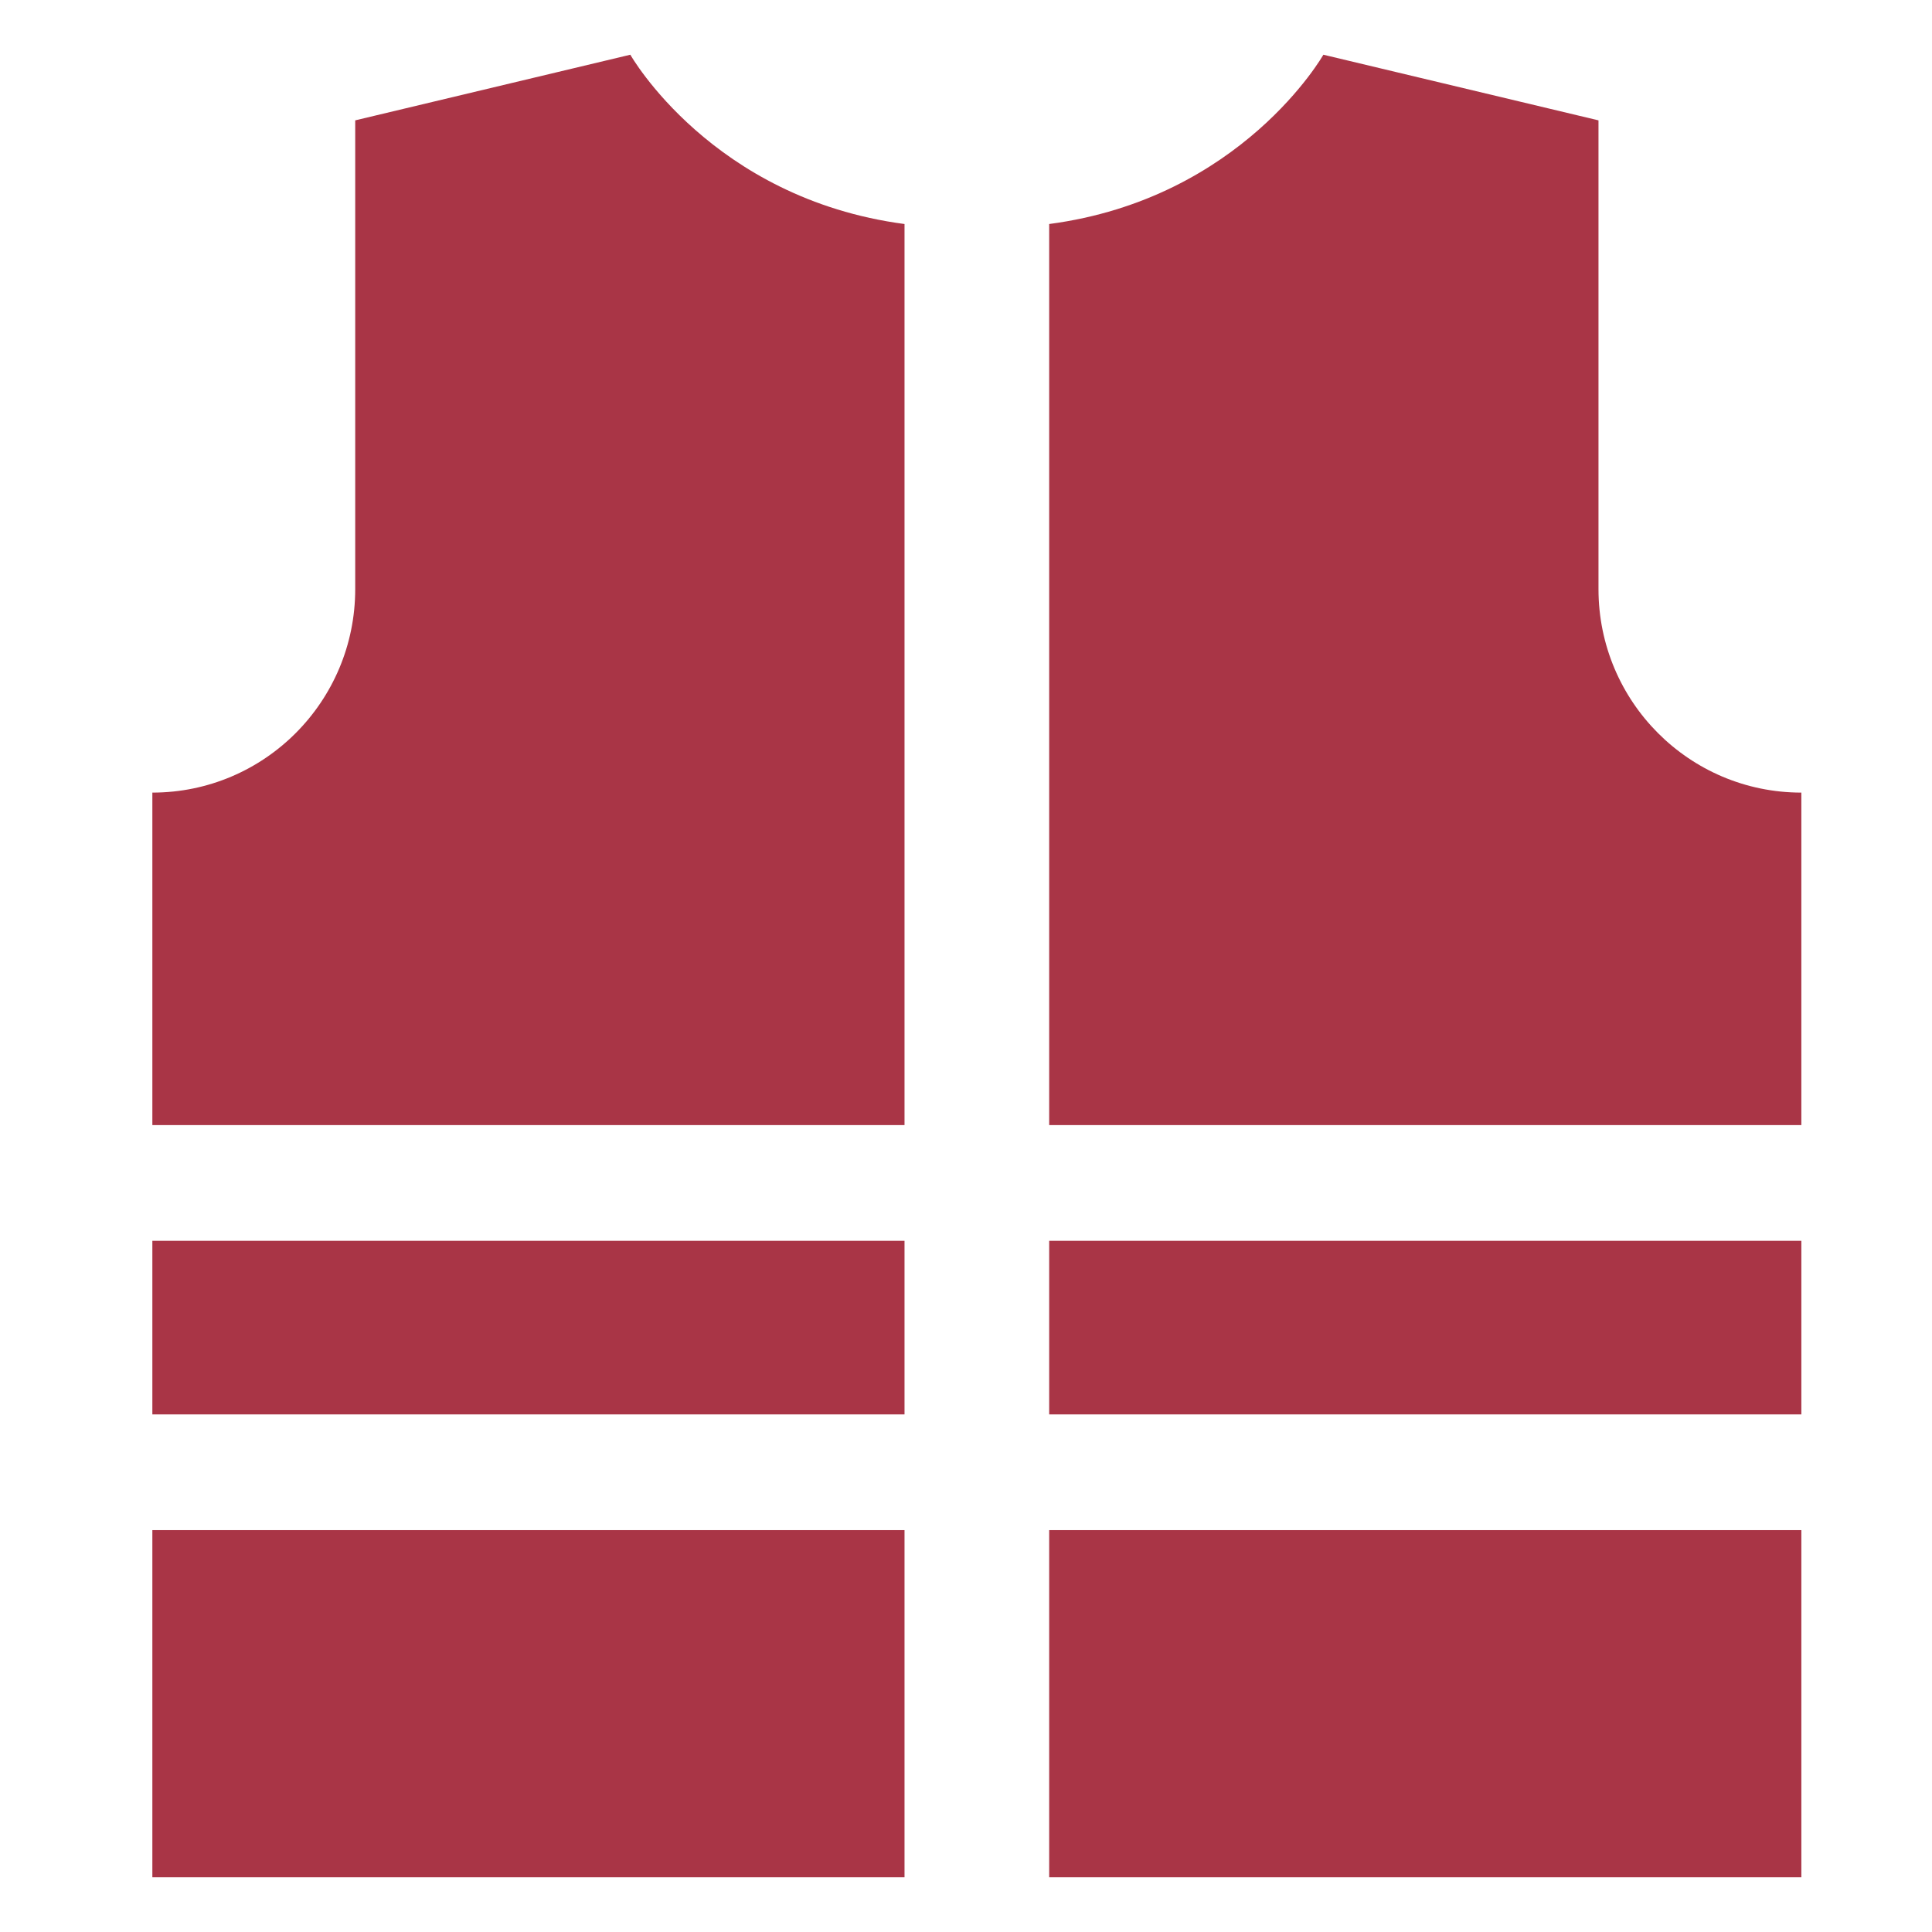
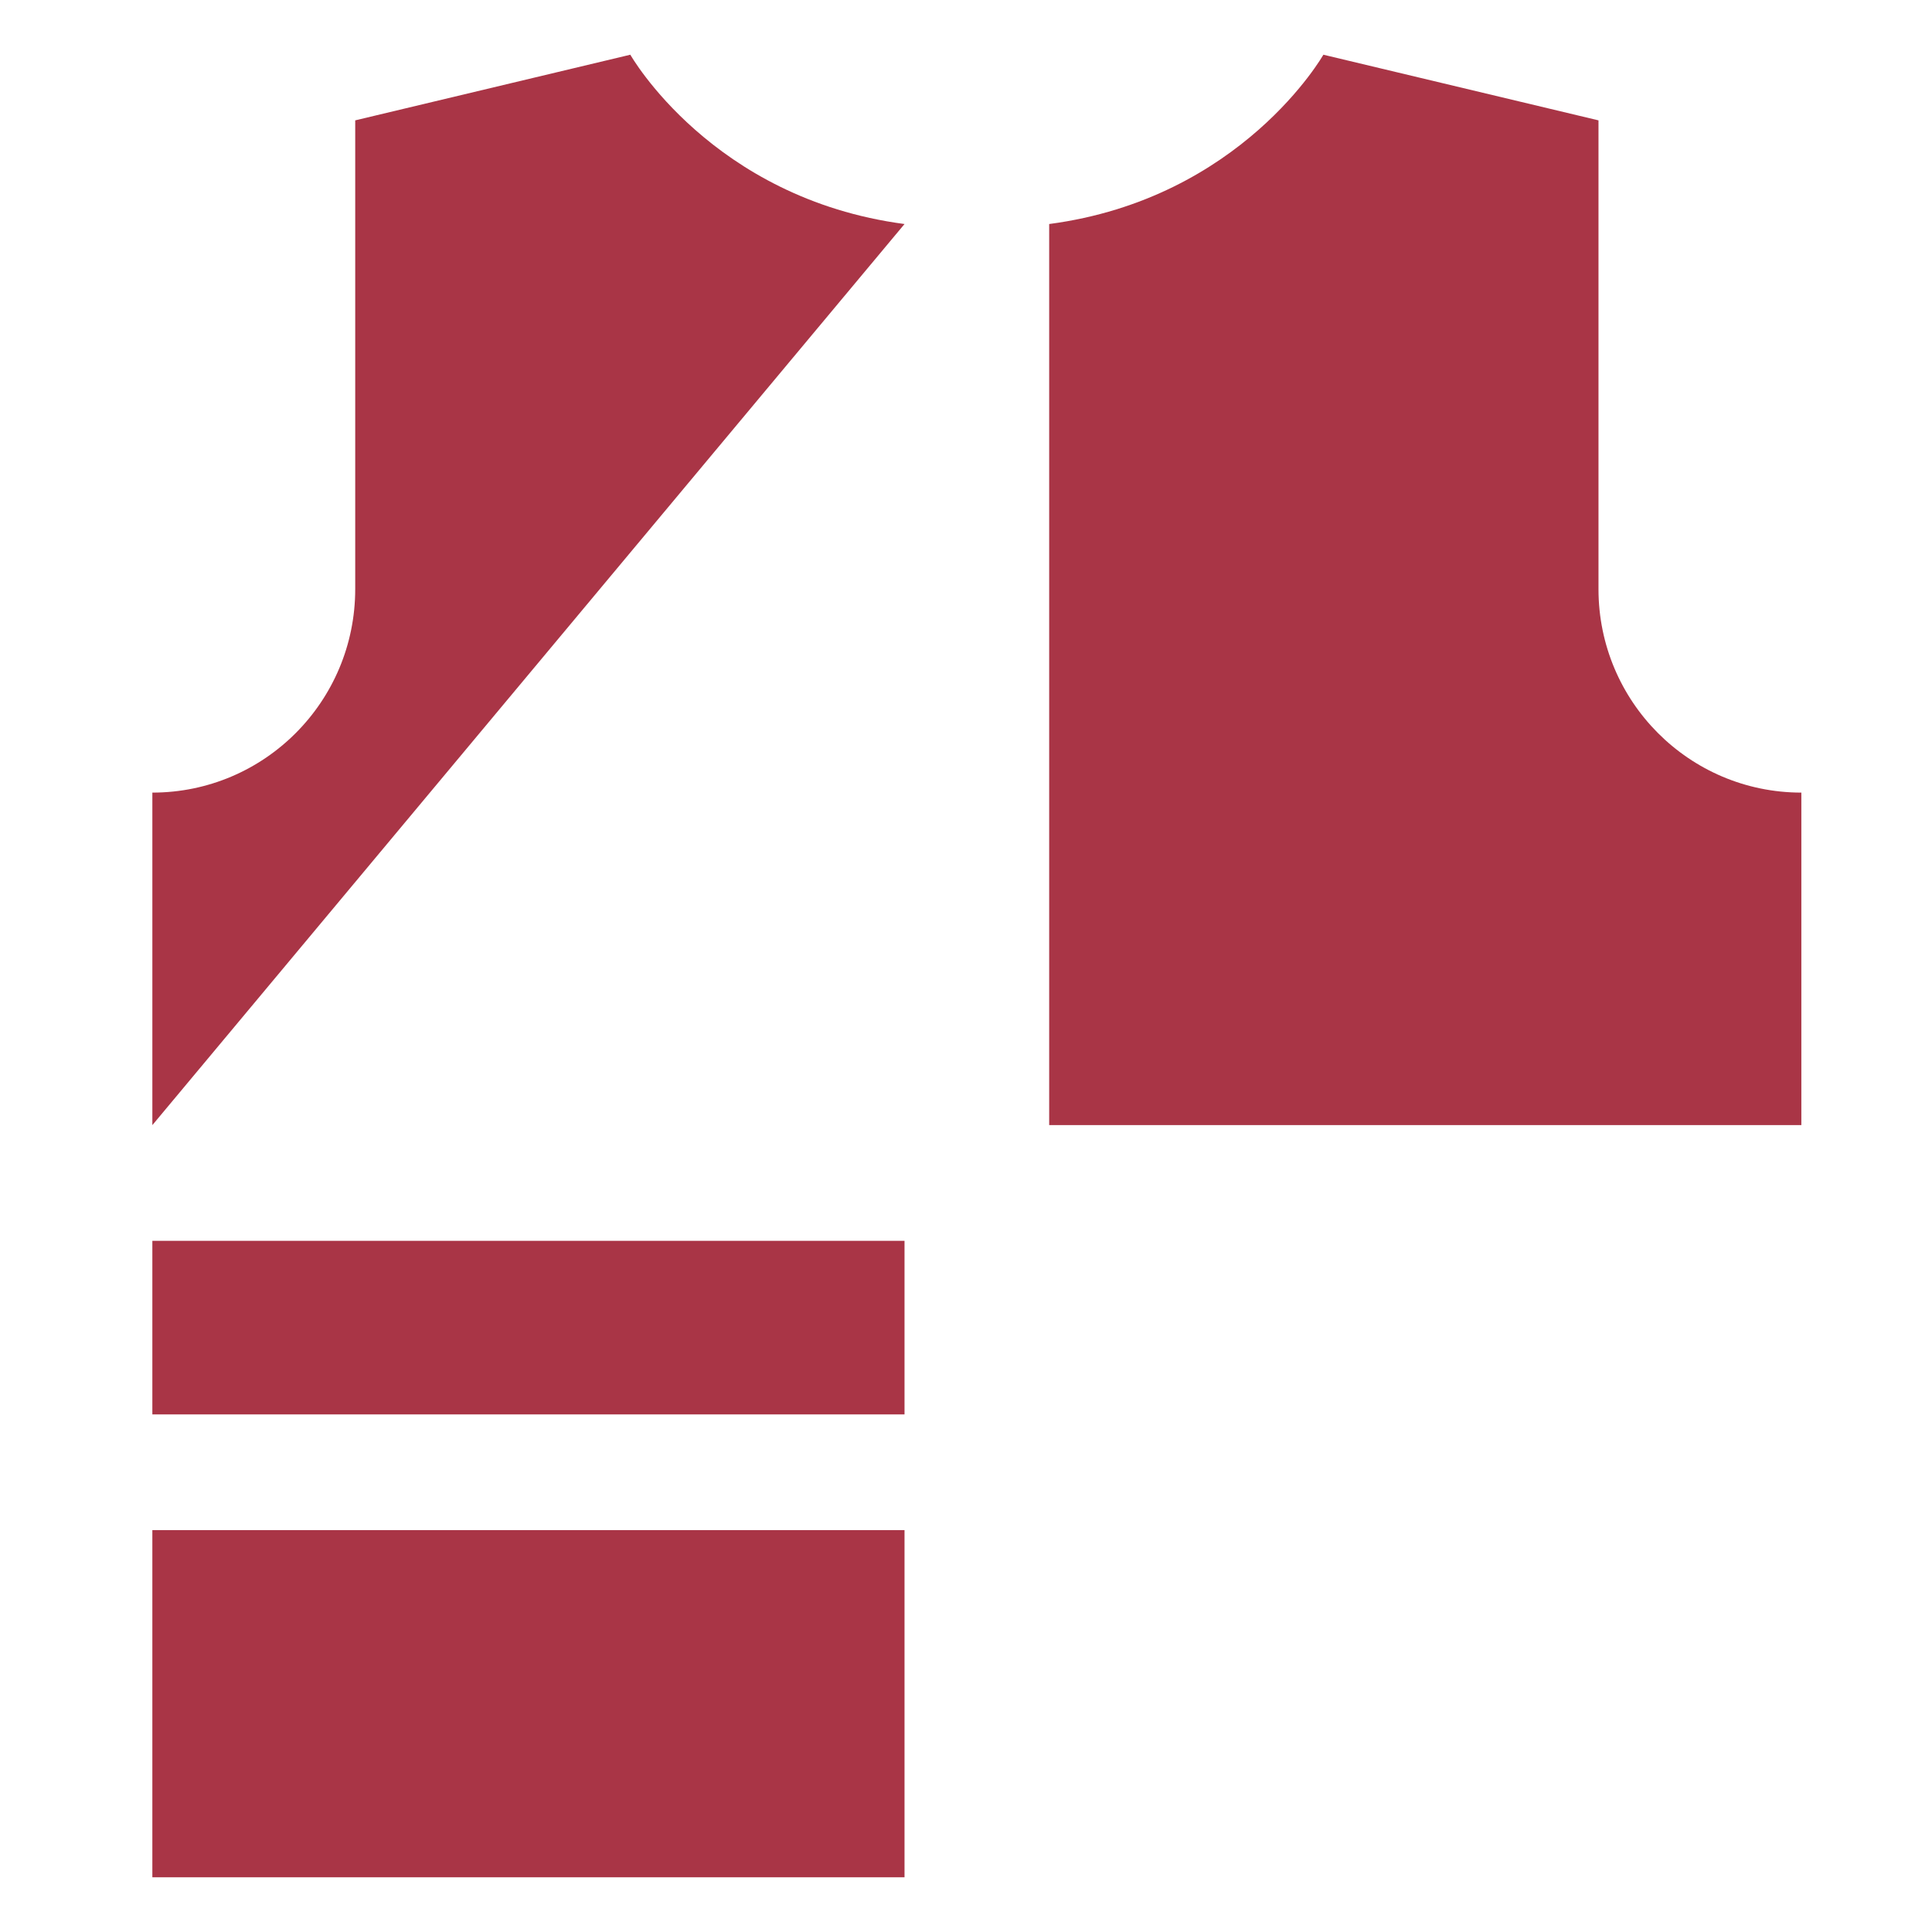
<svg xmlns="http://www.w3.org/2000/svg" width="128px" height="128px" viewBox="0 0 128 128" version="1.1">
  <title>Icon / Travel / Extreme / SearchRescue / Red</title>
  <desc>Created with Sketch.</desc>
  <g id="_Components" stroke="none" stroke-width="1" fill="none" fill-rule="evenodd">
    <g id="Icon-/-Travel-/-Extreme-/-SearchRescue-/-Red" fill="#A93546">
      <g id="Group" transform="translate(-5, -5)">
        <g id="Mask">
          <g id="Icon-/-Travel-/-Extreme-/-SearchRescue-/-Red">
            <g id="reflector-vest" transform="translate(15.094, 8.625)">
              <rect id="Rectangle" fill-rule="nonzero" x="0" y="78.583" width="49.833" height="11.5" />
-               <rect id="Rectangle" fill-rule="nonzero" x="59.417" y="78.583" width="49.833" height="11.5" />
              <path d="M95.81,35.406 L95.81,4.349 L77.583,0 C77.583,0 72.183,9.53 59.417,11.217 L59.417,70.917 L109.25,70.917 L109.25,48.887 C101.827,48.887 95.81,42.851 95.81,35.406 Z" id="Path" fill-rule="nonzero" />
-               <rect id="Rectangle" fill-rule="nonzero" x="59.417" y="97.75" width="49.833" height="23" />
-               <path d="M31.667,0 L13.44,4.349 L13.44,35.406 C13.44,42.851 7.423,48.887 0,48.887 L0,70.917 L49.833,70.917 L49.833,11.217 C37.066,9.53 31.667,0 31.667,0 Z" id="Path" fill-rule="nonzero" />
+               <path d="M31.667,0 L13.44,4.349 L13.44,35.406 C13.44,42.851 7.423,48.887 0,48.887 L0,70.917 L49.833,11.217 C37.066,9.53 31.667,0 31.667,0 Z" id="Path" fill-rule="nonzero" />
              <rect id="Rectangle" fill-rule="nonzero" x="0" y="97.75" width="49.833" height="23" />
            </g>
          </g>
        </g>
      </g>
    </g>
  </g>
</svg>